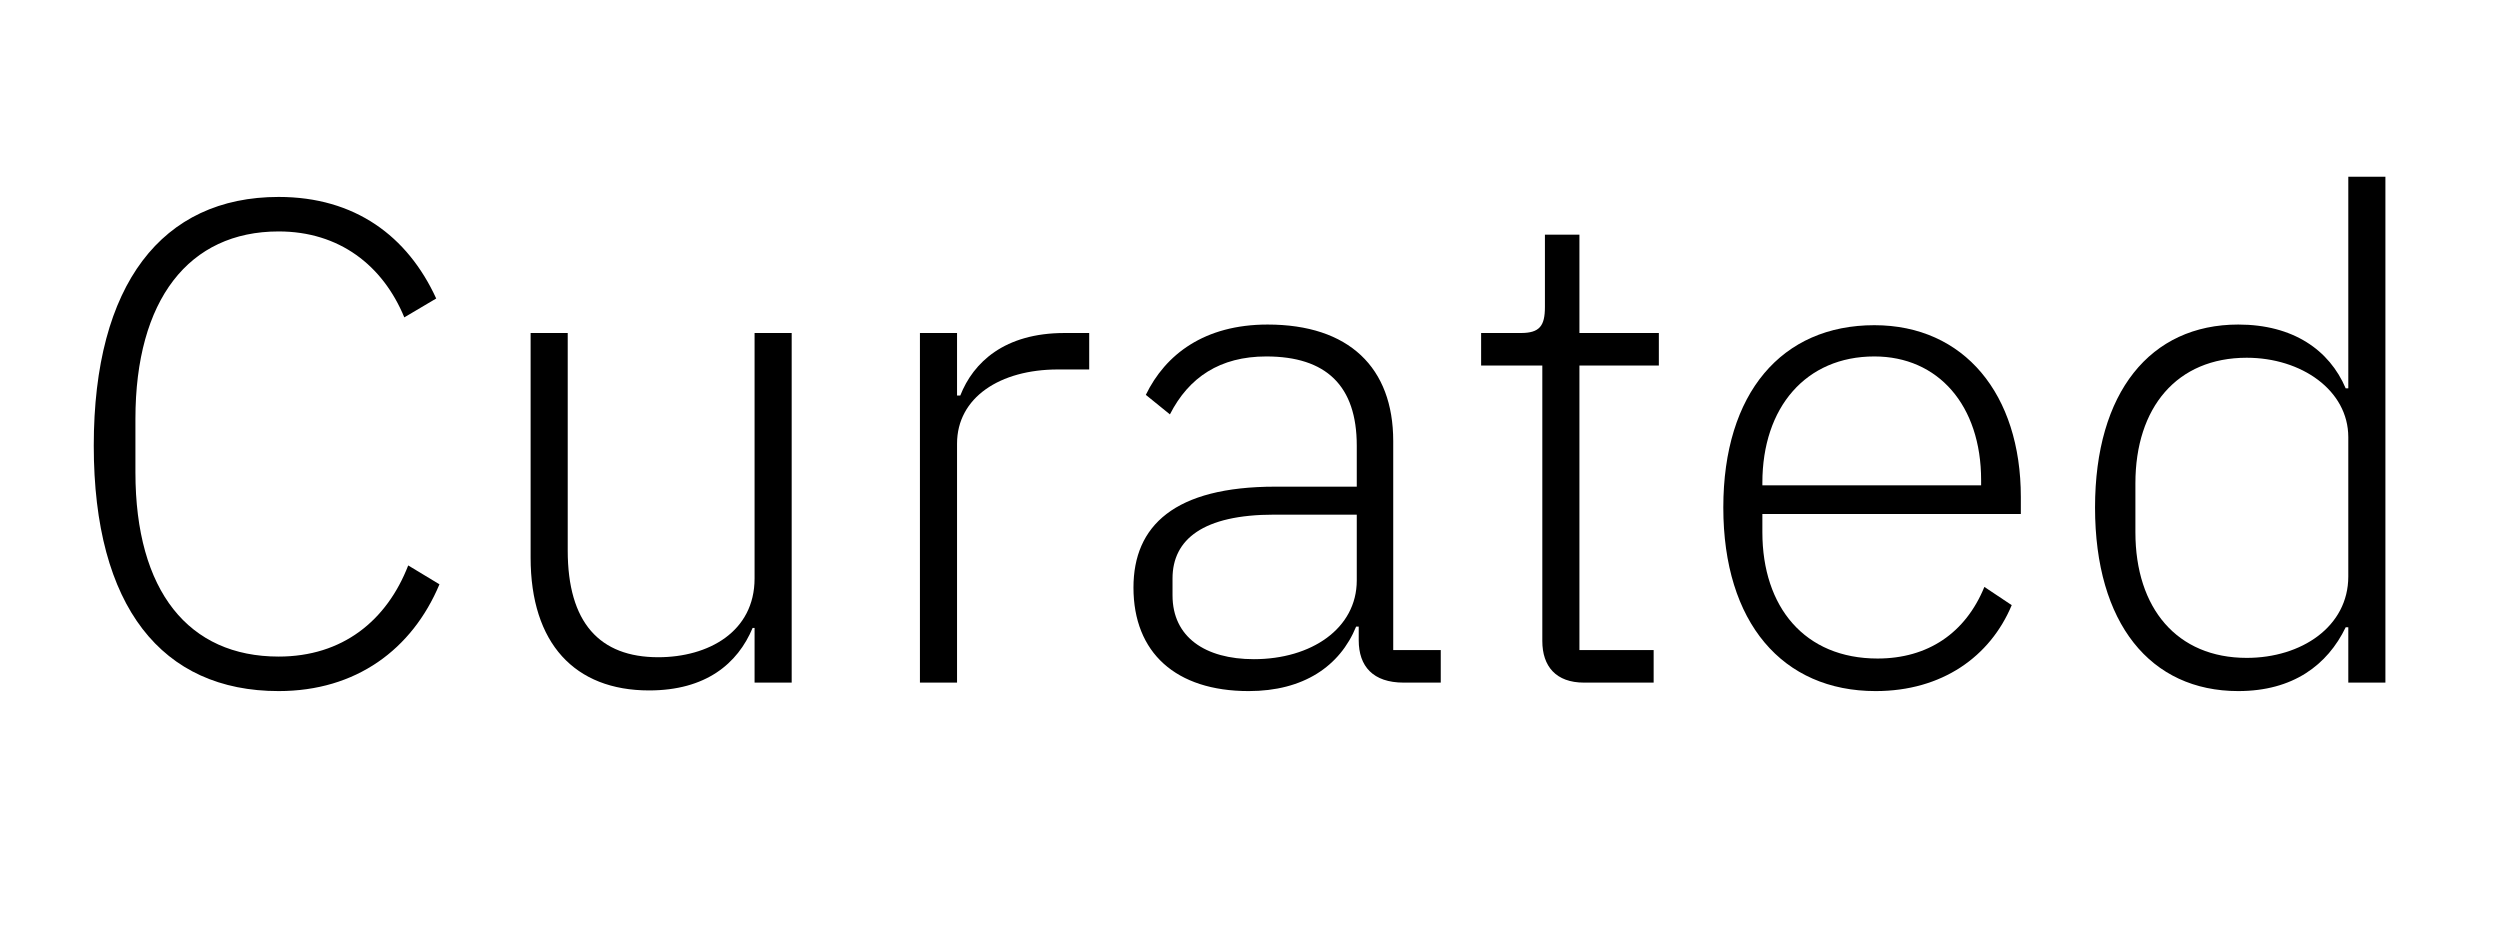
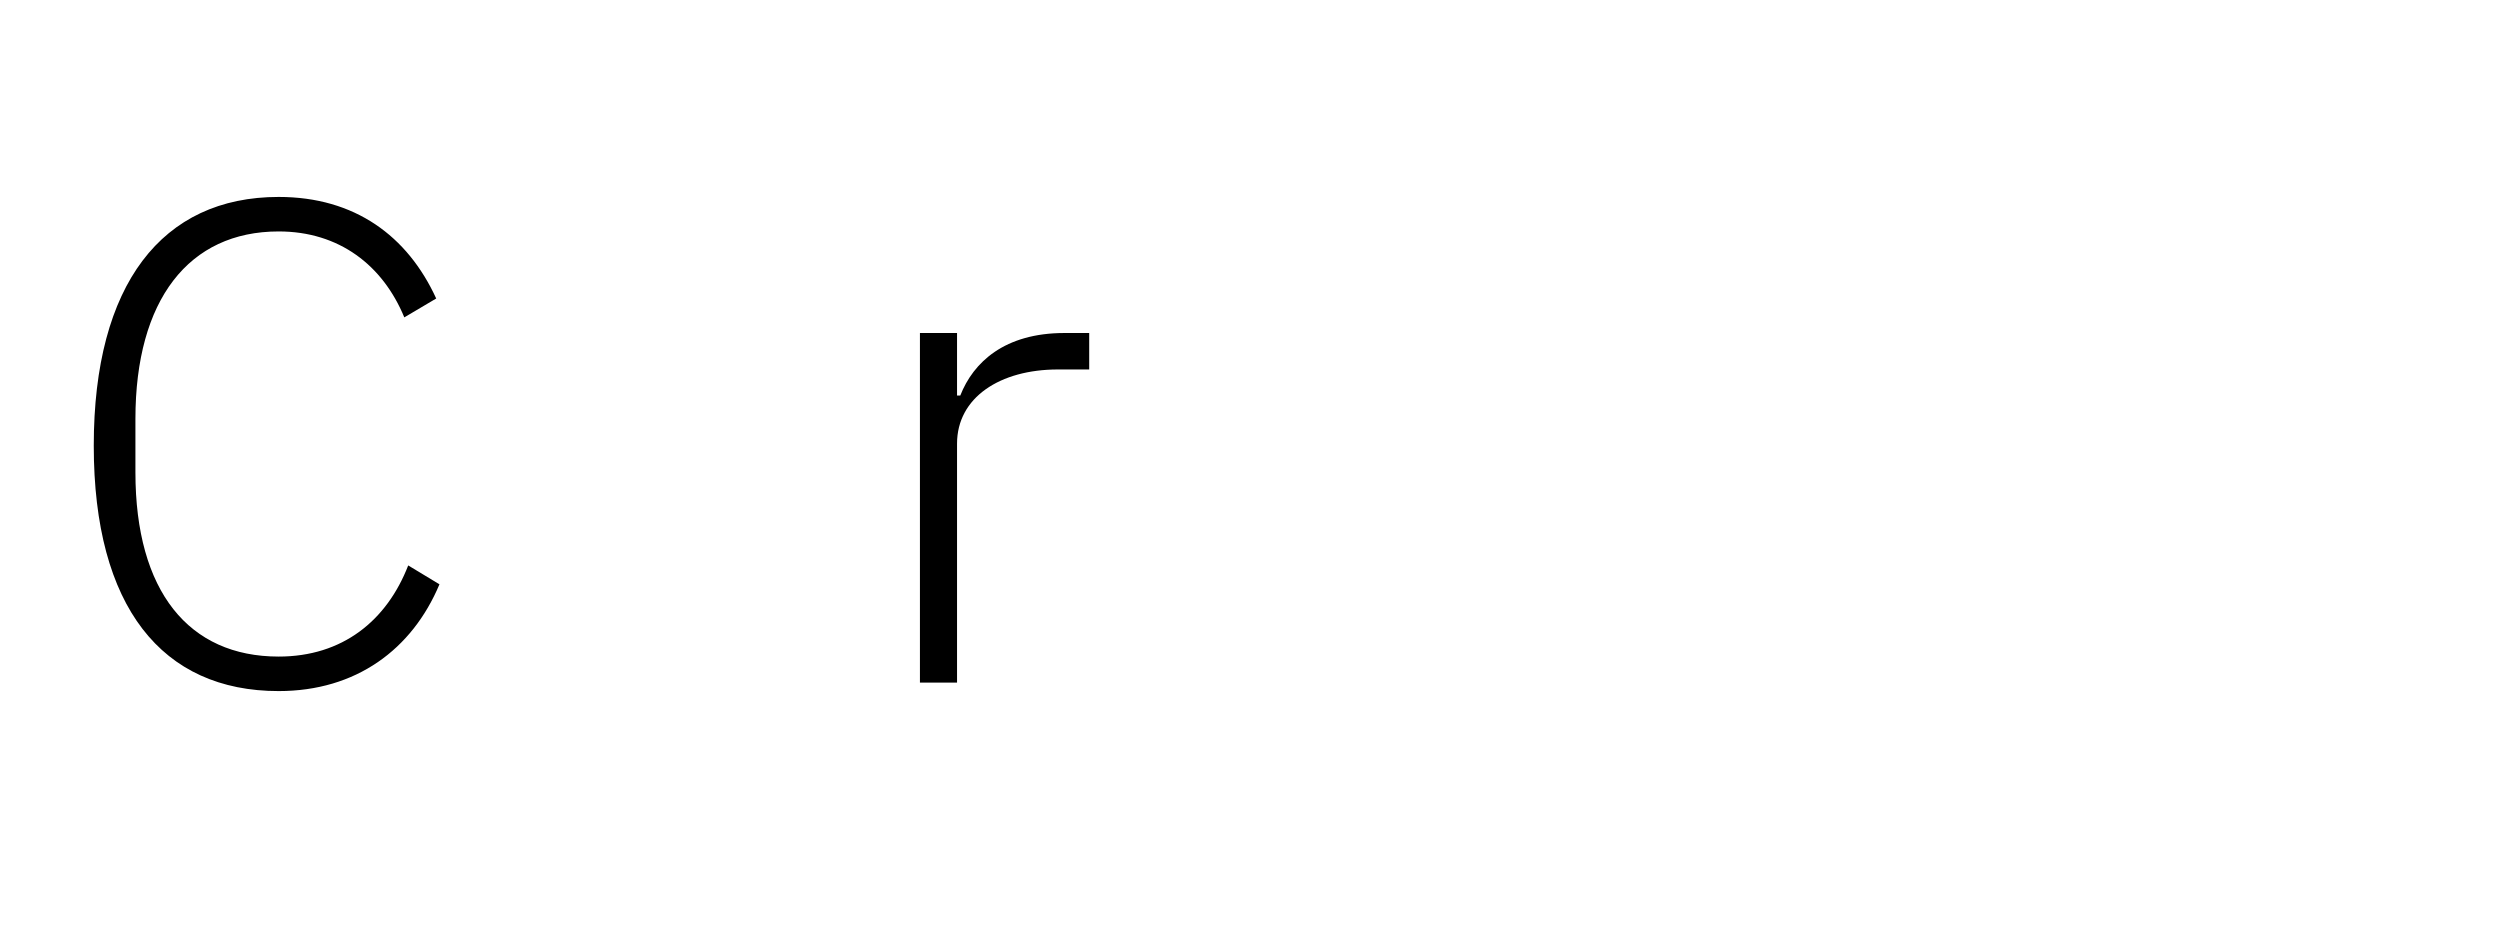
<svg xmlns="http://www.w3.org/2000/svg" xml:space="preserve" style="enable-background:new 0 0 1920 720;" viewBox="0 0 1920 720" y="0px" x="0px" id="Layer_1" version="1.1">
  <g>
    <path d="M72.01,342.25c0-124,52.5-191,142-191c58.5,0,99,30,121,78l-24.5,14.5c-16.5-40-50-66-96.5-66c-69,0-110,52.5-110,144v41   c0,91.5,41,141.5,110,141.5c49,0,83-27.5,99.5-70l24,14.5c-21,50-64,82-123.5,82C124.51,530.75,72.01,466.25,72.01,342.25z" />
-     <path d="M407.51,428.25v-172.5h28.5v167c0,55.5,24.5,82,69.5,82c38.5,0,74-19.5,74-60.5v-188.5h28.5v268.5h-28.5v-42h-1.5   c-11.5,27.5-36,48-79.5,48C441.51,530.25,407.51,494.25,407.51,428.25z" />
    <path d="M706.51,524.25v-268.5h28.5v48h2.5c10-25.5,34-48,80-48h19v28h-24c-44.5,0-77.5,21.5-77.5,57v183.5H706.51z" />
-     <path d="M870.5,451.25c0-47.5,31.5-77.5,109-77.5h62.5v-31.5c0-46-23.5-68.5-69.5-68.5c-35.5,0-59.5,16-74,44.5l-18.5-15   c15-31,45-54,93.5-54c62.5,0,96.5,33,96.5,89.5v160.5h36.5v25H1078c-23.5,0-34.5-12.5-34.5-32.5v-10.5h-2   c-12.5,30.5-40.5,49.5-82.5,49.5C903,530.75,870.5,501.25,870.5,451.25z M1042,445.75v-50.5h-63.5c-54.5,0-78,19-78,49v13   c0,32,25,49,62.5,49C1007,506.25,1042,482.75,1042,445.75z" />
-     <path d="M1216.5,524.25c-21.5,0-32-12.5-32-32v-211.5h-47v-25h30.5c14.5,0,18.5-5.5,18.5-20v-55.5h26.5v75.5h61v25h-61v218.5h57v25   H1216.5z" />
-     <path d="M1323.5,389.75c0-88,45-140,116-140c69,0,112.5,53,112.5,132v13h-198.5v14c0,57.5,32.5,97,88.5,97c38.5,0,67.5-19.5,82-55   l21,14c-16.5,39.5-53.5,66-104.5,66C1369,530.75,1323.5,478.25,1323.5,389.75z M1353.5,372.75h168v-4c0-57.5-33-95-82-95   c-52.5,0-86,39-86,97V372.75z" />
-     <path d="M1608.99,389.75c0-88.5,42.5-140.5,110-140.5c42,0,70,19.5,82.5,49h2v-162.5h28.5v388.5h-28.5v-42.5h-2   c-14,29-40.5,49-82.5,49C1651.49,530.75,1608.99,478.75,1608.99,389.75z M1803.49,442.75v-107c0-36-36-61-78-61   c-53.5,0-85.5,38-85.5,96.5v37.5c0,58.5,32,96.5,85.5,96.5C1767.49,505.25,1803.49,481.25,1803.49,442.75z" />
  </g>
</svg>